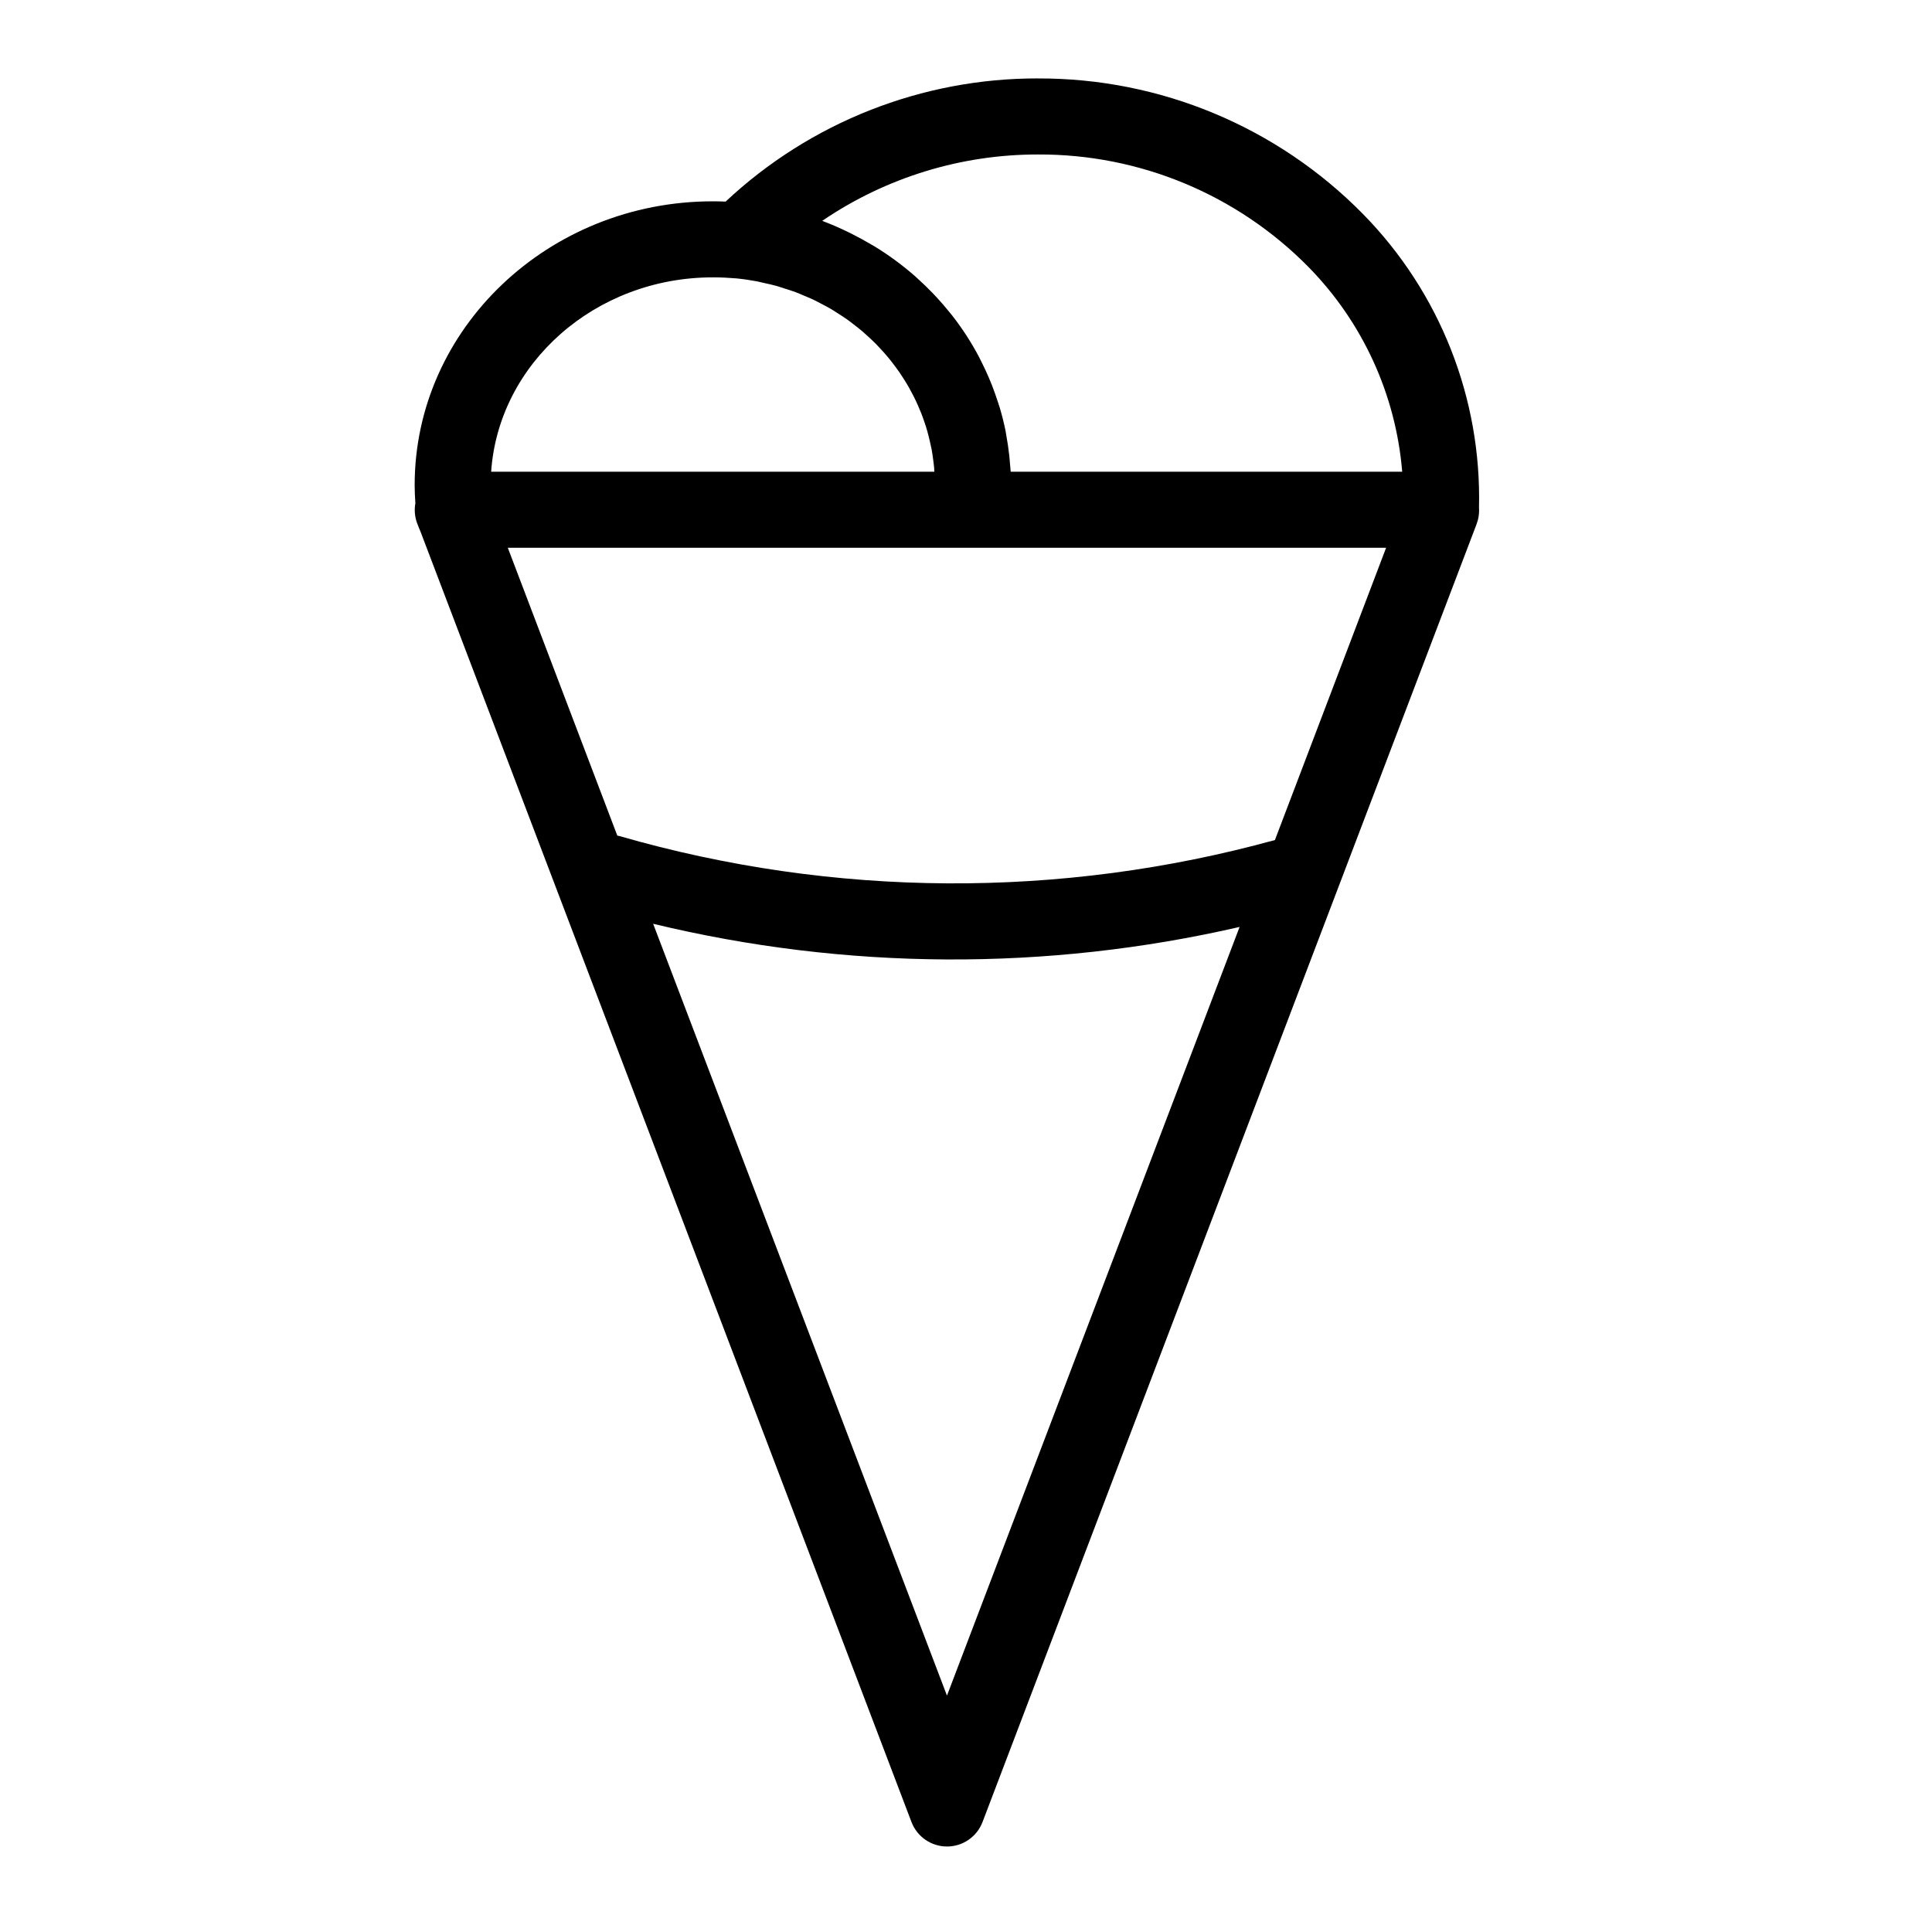
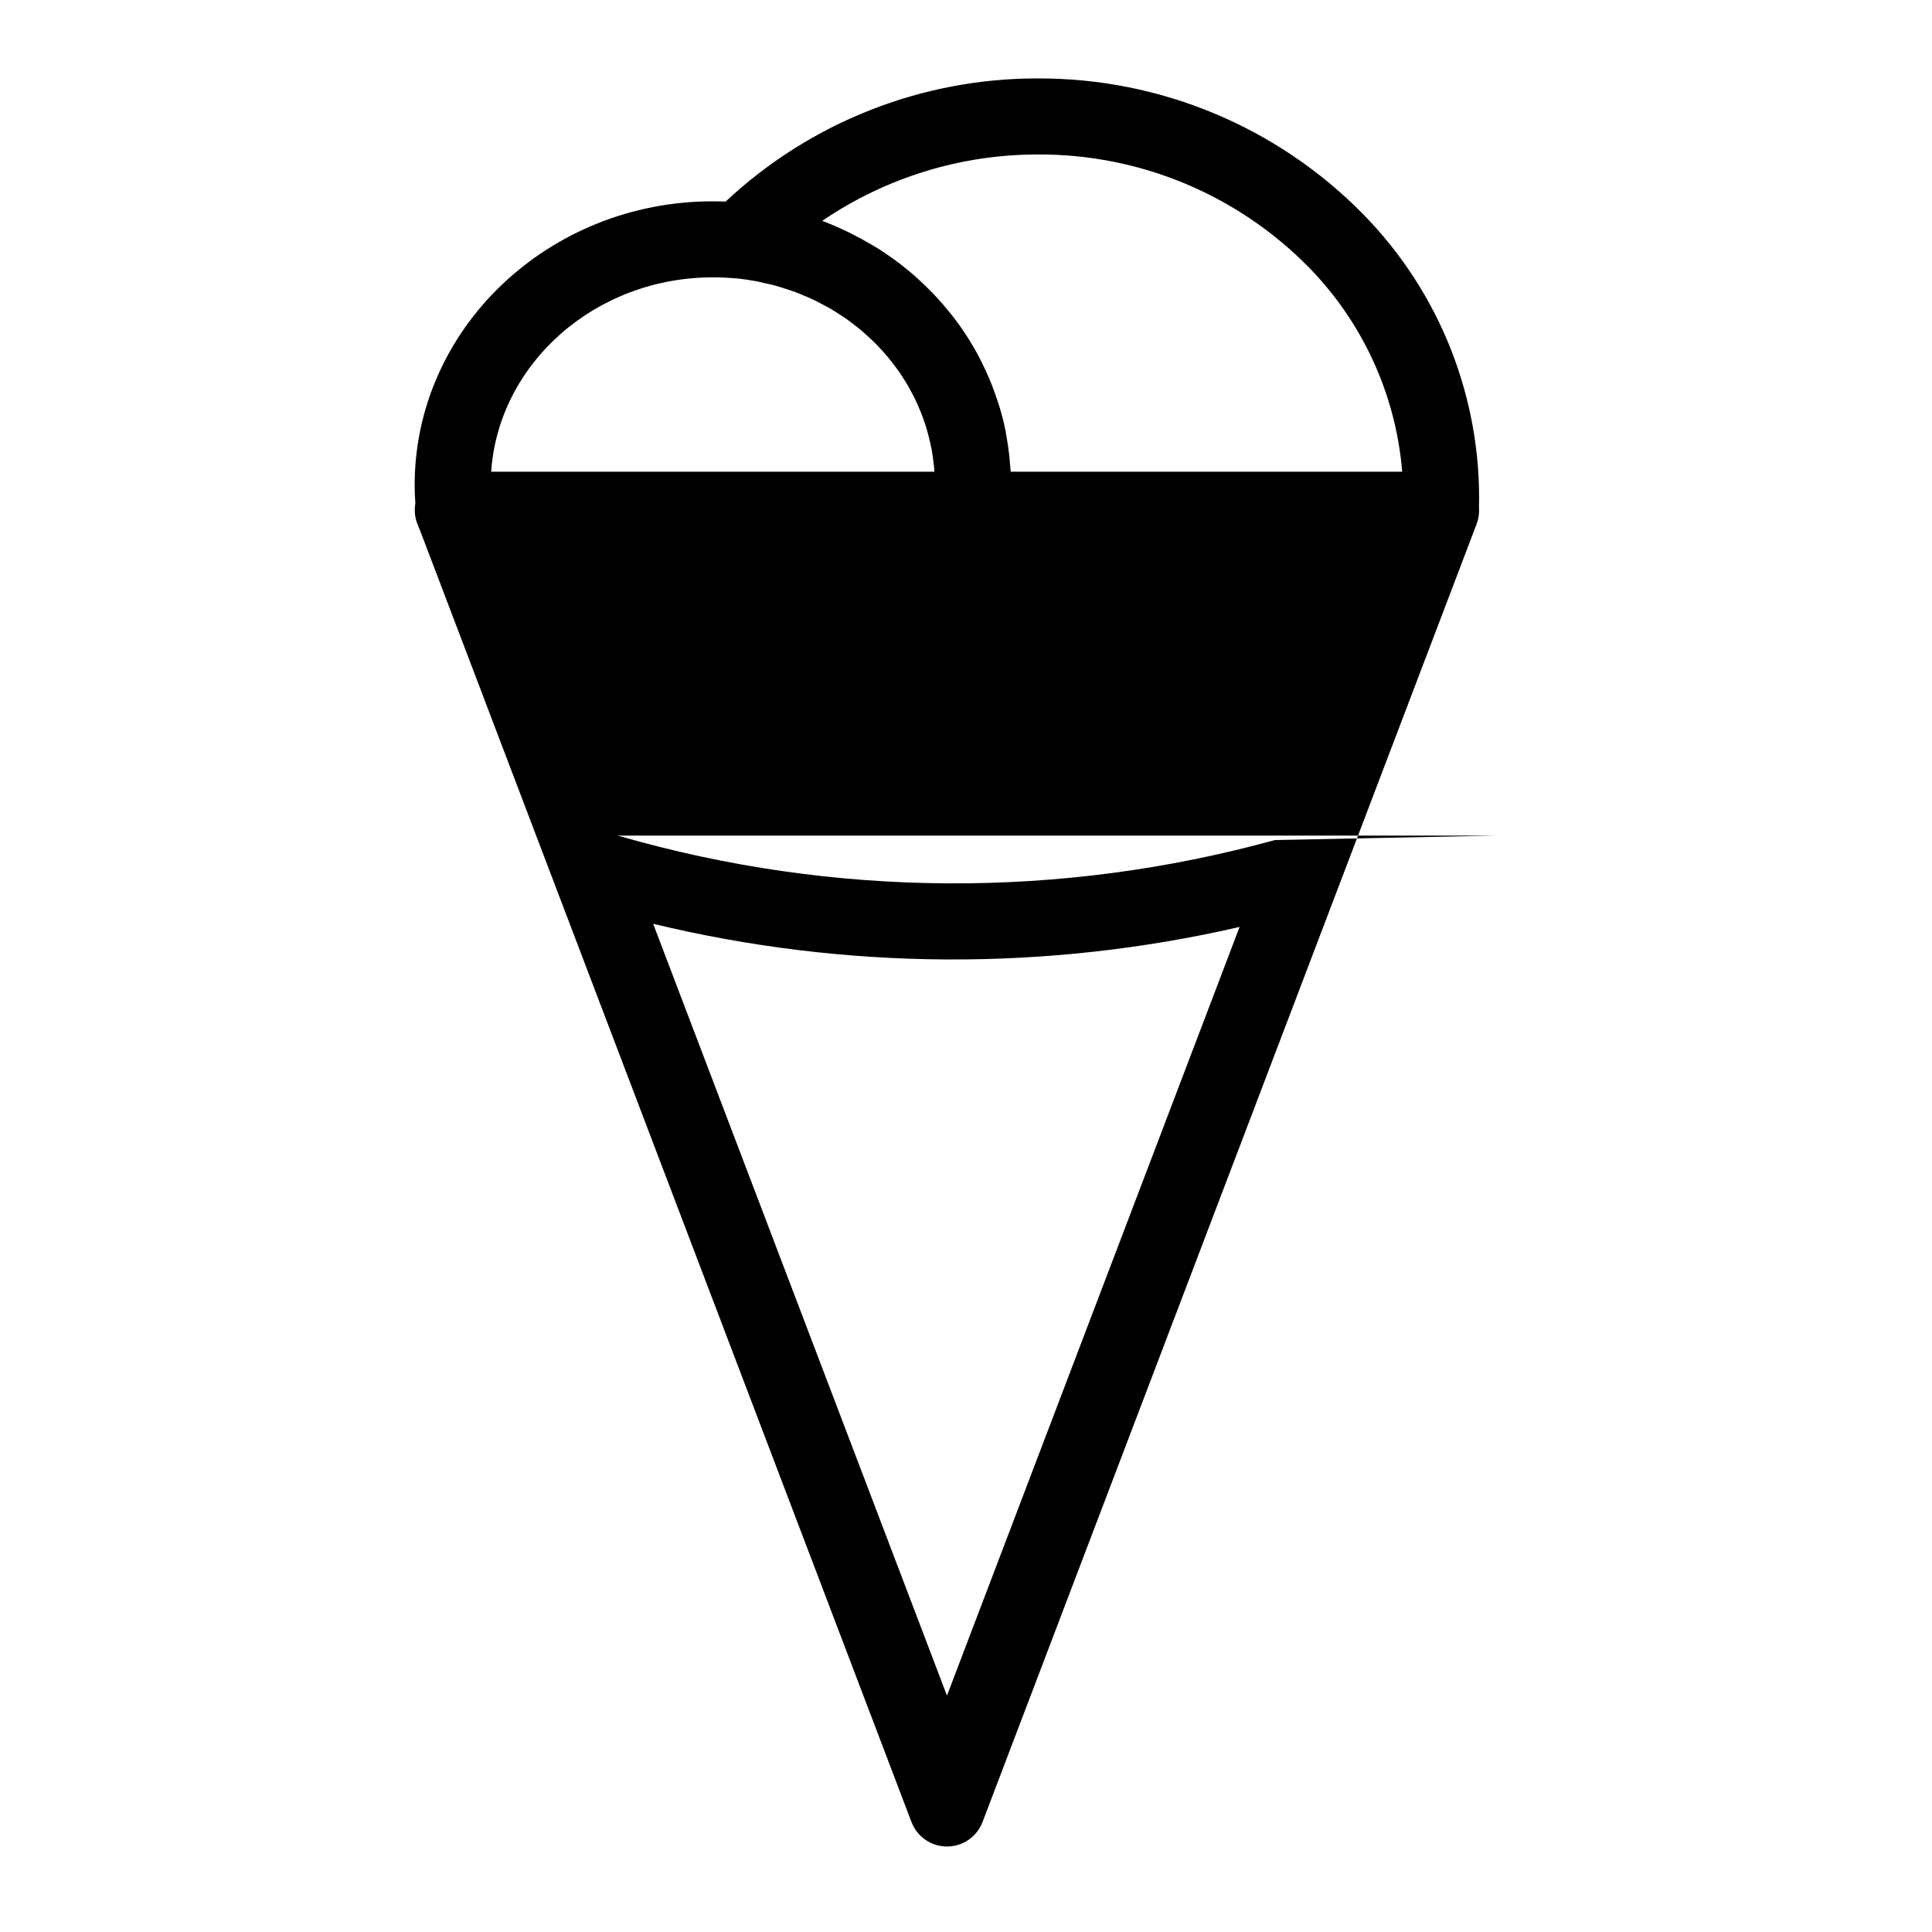
<svg xmlns="http://www.w3.org/2000/svg" fill="#000000" width="800px" height="800px" version="1.1" viewBox="144 144 512 512">
-   <path d="m419.09 164.78c-30.75-0.062-60.359 11.613-82.793 32.645-1.152-0.047-2.289-0.074-3.391-0.074-43.57-0.004-79.016 33.738-79.016 75.219 0 1.512 0.074 3.133 0.188 4.812-0.316 1.738-0.168 3.535 0.438 5.199l0.504 1.305c0.109 0.301 0.238 0.59 0.371 0.875l130.16 342.09c1.488 3.91 5.234 6.492 9.418 6.492 4.18 0 7.926-2.582 9.414-6.492l130.91-343.91c0.125-0.332 0.23-0.668 0.32-1.008l0.07-0.262h0.004c0.25-1.02 0.336-2.07 0.262-3.113 0.703-29.031-10.383-57.113-30.734-77.828-22.695-23.094-53.746-36.051-86.125-35.941zm-86.184 52.719c2.195 0 4.324 0.117 6.242 0.277 1.84 0.18 3.641 0.449 5.422 0.781 0.578 0.109 1.137 0.266 1.715 0.395 1.184 0.258 2.371 0.504 3.527 0.832 0.672 0.188 1.309 0.422 1.969 0.629 1.008 0.324 2.055 0.637 3.055 1.008 0.695 0.262 1.359 0.562 2.039 0.848 0.926 0.383 1.859 0.762 2.754 1.188 0.68 0.324 1.336 0.691 2.016 1.039 0.855 0.449 1.719 0.887 2.543 1.375 0.66 0.387 1.289 0.805 1.93 1.219 0.789 0.504 1.582 1.008 2.344 1.543 0.629 0.441 1.23 0.918 1.832 1.387 0.727 0.559 1.457 1.117 2.152 1.707 0.586 0.504 1.148 1.008 1.707 1.535 0.664 0.609 1.324 1.223 1.961 1.863 0.543 0.551 1.059 1.113 1.578 1.684 0.598 0.66 1.195 1.32 1.758 2.016 0.504 0.594 0.961 1.203 1.426 1.812 0.535 0.707 1.059 1.414 1.559 2.141 0.434 0.637 0.852 1.281 1.258 1.93 0.469 0.746 0.918 1.512 1.344 2.266 0.375 0.672 0.738 1.352 1.082 2.039 0.395 0.785 0.773 1.582 1.129 2.383 0.312 0.707 0.613 1.414 0.898 2.137 0.324 0.82 0.613 1.652 0.898 2.488 0.246 0.734 0.504 1.477 0.695 2.223 0.242 0.852 0.453 1.719 0.656 2.59 0.176 0.754 0.348 1.512 0.504 2.289 0.16 0.887 0.289 1.785 0.402 2.68 0.102 0.777 0.207 1.559 0.273 2.344 0 0.289 0 0.578 0.047 0.867l-117.46-0.004c1.969-28.719 27.586-51.508 58.742-51.508zm62.051 375.86-77.867-204.55h-0.004c51.043 12.324 104.25 12.609 155.42 0.84zm86.91-226.74c-56.891 15.664-117.01 15.301-173.71-1.055-0.188-0.055-0.379-0.07-0.562-0.117l-29.02-76.285h232.76zm-70.027-97.609c-0.039-0.777-0.141-1.535-0.203-2.309-0.059-0.77-0.105-1.414-0.188-2.117-0.191-1.754-0.453-3.492-0.77-5.211-0.07-0.383-0.117-0.777-0.191-1.16-0.422-2.09-0.941-4.152-1.543-6.176-0.152-0.504-0.344-1.008-0.504-1.543-0.504-1.512-1.008-3.023-1.594-4.488-0.246-0.629-0.504-1.254-0.777-1.875-0.605-1.414-1.25-2.805-1.941-4.172-0.266-0.504-0.504-1.059-0.797-1.578l0.008 0.008c-2-3.754-4.32-7.332-6.934-10.691-0.281-0.363-0.586-0.715-0.875-1.074-1.07-1.328-2.188-2.617-3.352-3.875-0.352-0.383-0.711-0.762-1.074-1.137-1.277-1.324-2.602-2.602-3.977-3.836-0.223-0.195-0.434-0.406-0.656-0.605l0.004 0.004c-3.359-2.941-6.961-5.59-10.77-7.914-0.293-0.176-0.59-0.344-0.883-0.504-1.656-0.984-3.352-1.91-5.09-2.781-0.336-0.168-0.664-0.336-1.008-0.504-2.016-0.969-4.031-1.867-6.144-2.676-0.227-0.086-0.441-0.191-0.676-0.277 16.859-11.48 36.785-17.609 57.184-17.582 26.922-0.125 52.754 10.621 71.652 29.801 14.371 14.629 23.168 33.832 24.855 54.273z" />
+   <path d="m419.09 164.78c-30.75-0.062-60.359 11.613-82.793 32.645-1.152-0.047-2.289-0.074-3.391-0.074-43.57-0.004-79.016 33.738-79.016 75.219 0 1.512 0.074 3.133 0.188 4.812-0.316 1.738-0.168 3.535 0.438 5.199l0.504 1.305c0.109 0.301 0.238 0.59 0.371 0.875l130.16 342.09c1.488 3.91 5.234 6.492 9.418 6.492 4.18 0 7.926-2.582 9.414-6.492l130.91-343.91c0.125-0.332 0.23-0.668 0.32-1.008l0.07-0.262h0.004c0.25-1.02 0.336-2.07 0.262-3.113 0.703-29.031-10.383-57.113-30.734-77.828-22.695-23.094-53.746-36.051-86.125-35.941zm-86.184 52.719c2.195 0 4.324 0.117 6.242 0.277 1.84 0.18 3.641 0.449 5.422 0.781 0.578 0.109 1.137 0.266 1.715 0.395 1.184 0.258 2.371 0.504 3.527 0.832 0.672 0.188 1.309 0.422 1.969 0.629 1.008 0.324 2.055 0.637 3.055 1.008 0.695 0.262 1.359 0.562 2.039 0.848 0.926 0.383 1.859 0.762 2.754 1.188 0.68 0.324 1.336 0.691 2.016 1.039 0.855 0.449 1.719 0.887 2.543 1.375 0.66 0.387 1.289 0.805 1.93 1.219 0.789 0.504 1.582 1.008 2.344 1.543 0.629 0.441 1.23 0.918 1.832 1.387 0.727 0.559 1.457 1.117 2.152 1.707 0.586 0.504 1.148 1.008 1.707 1.535 0.664 0.609 1.324 1.223 1.961 1.863 0.543 0.551 1.059 1.113 1.578 1.684 0.598 0.66 1.195 1.32 1.758 2.016 0.504 0.594 0.961 1.203 1.426 1.812 0.535 0.707 1.059 1.414 1.559 2.141 0.434 0.637 0.852 1.281 1.258 1.93 0.469 0.746 0.918 1.512 1.344 2.266 0.375 0.672 0.738 1.352 1.082 2.039 0.395 0.785 0.773 1.582 1.129 2.383 0.312 0.707 0.613 1.414 0.898 2.137 0.324 0.82 0.613 1.652 0.898 2.488 0.246 0.734 0.504 1.477 0.695 2.223 0.242 0.852 0.453 1.719 0.656 2.59 0.176 0.754 0.348 1.512 0.504 2.289 0.16 0.887 0.289 1.785 0.402 2.68 0.102 0.777 0.207 1.559 0.273 2.344 0 0.289 0 0.578 0.047 0.867l-117.46-0.004c1.969-28.719 27.586-51.508 58.742-51.508zm62.051 375.86-77.867-204.55h-0.004c51.043 12.324 104.25 12.609 155.42 0.84zm86.91-226.74c-56.891 15.664-117.01 15.301-173.71-1.055-0.188-0.055-0.379-0.07-0.562-0.117h232.76zm-70.027-97.609c-0.039-0.777-0.141-1.535-0.203-2.309-0.059-0.77-0.105-1.414-0.188-2.117-0.191-1.754-0.453-3.492-0.77-5.211-0.07-0.383-0.117-0.777-0.191-1.16-0.422-2.09-0.941-4.152-1.543-6.176-0.152-0.504-0.344-1.008-0.504-1.543-0.504-1.512-1.008-3.023-1.594-4.488-0.246-0.629-0.504-1.254-0.777-1.875-0.605-1.414-1.25-2.805-1.941-4.172-0.266-0.504-0.504-1.059-0.797-1.578l0.008 0.008c-2-3.754-4.32-7.332-6.934-10.691-0.281-0.363-0.586-0.715-0.875-1.074-1.07-1.328-2.188-2.617-3.352-3.875-0.352-0.383-0.711-0.762-1.074-1.137-1.277-1.324-2.602-2.602-3.977-3.836-0.223-0.195-0.434-0.406-0.656-0.605l0.004 0.004c-3.359-2.941-6.961-5.59-10.77-7.914-0.293-0.176-0.59-0.344-0.883-0.504-1.656-0.984-3.352-1.91-5.09-2.781-0.336-0.168-0.664-0.336-1.008-0.504-2.016-0.969-4.031-1.867-6.144-2.676-0.227-0.086-0.441-0.191-0.676-0.277 16.859-11.48 36.785-17.609 57.184-17.582 26.922-0.125 52.754 10.621 71.652 29.801 14.371 14.629 23.168 33.832 24.855 54.273z" />
</svg>